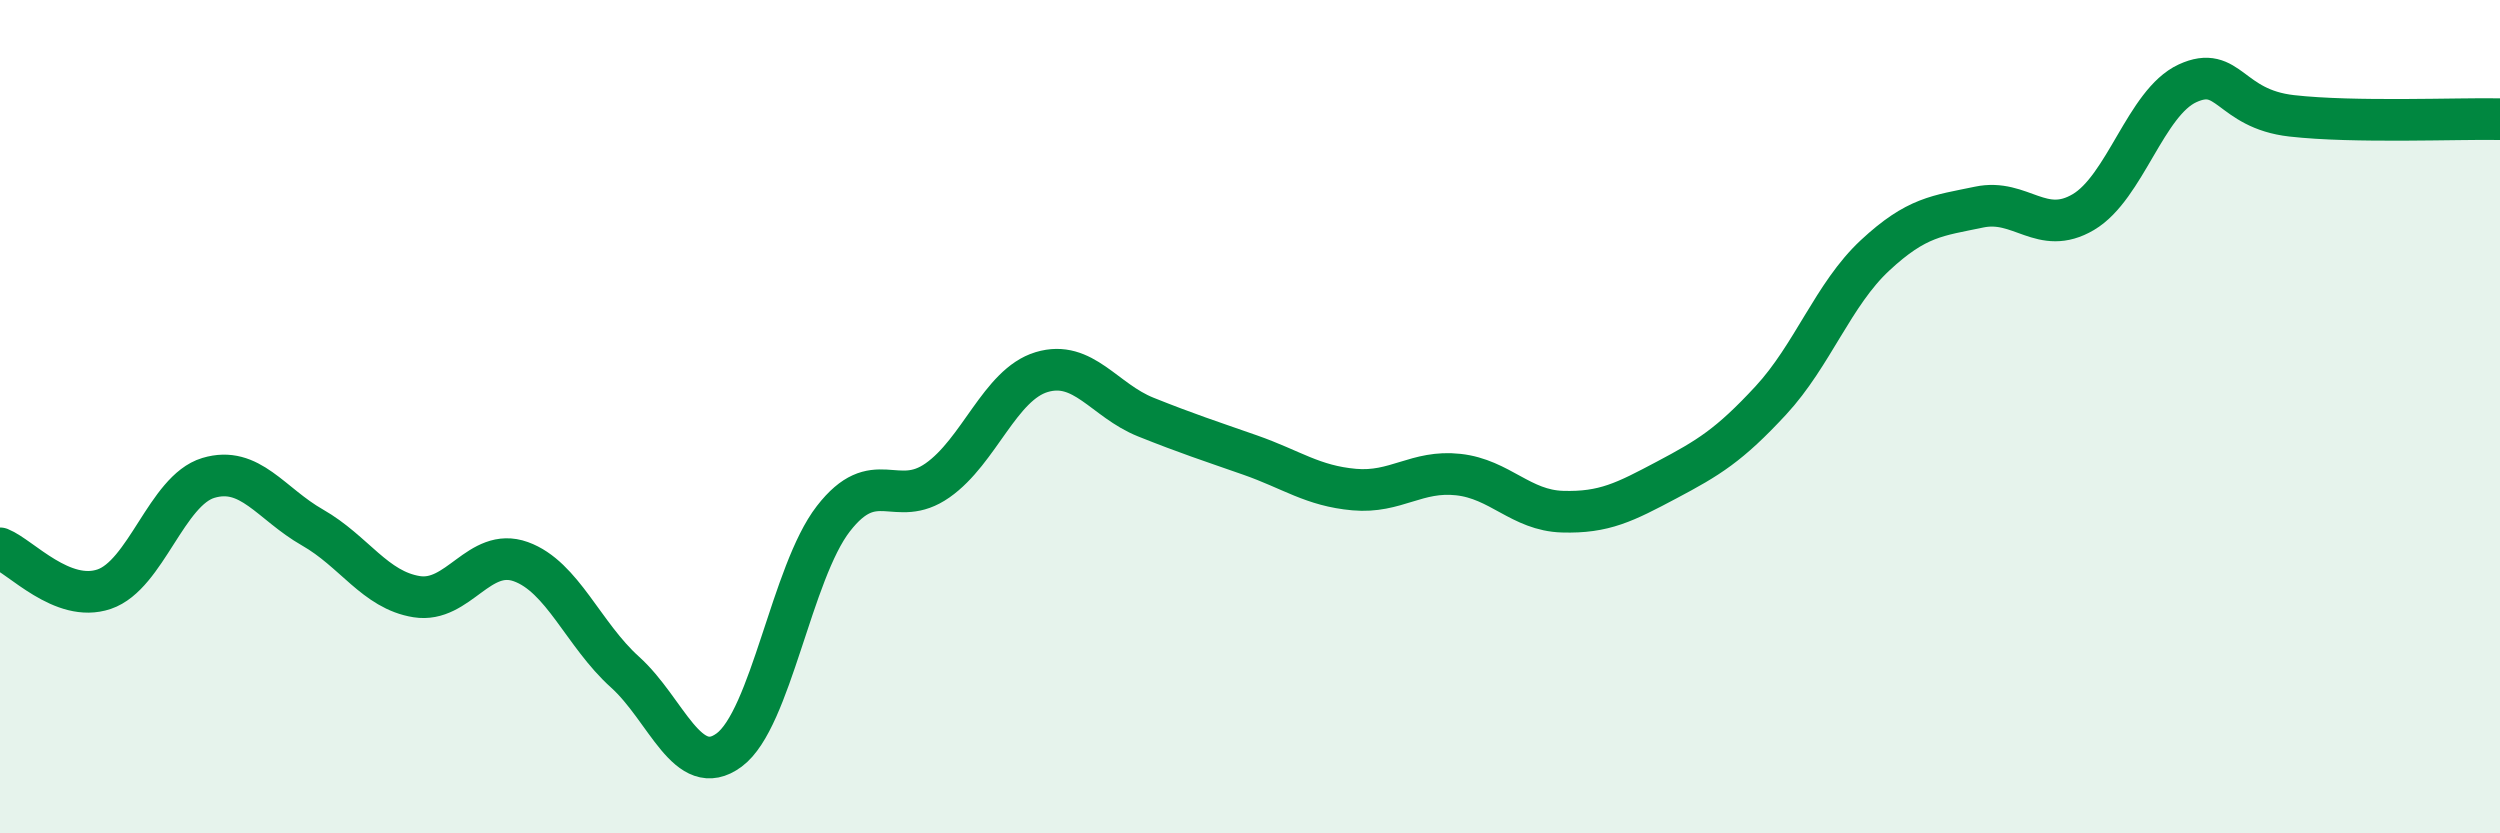
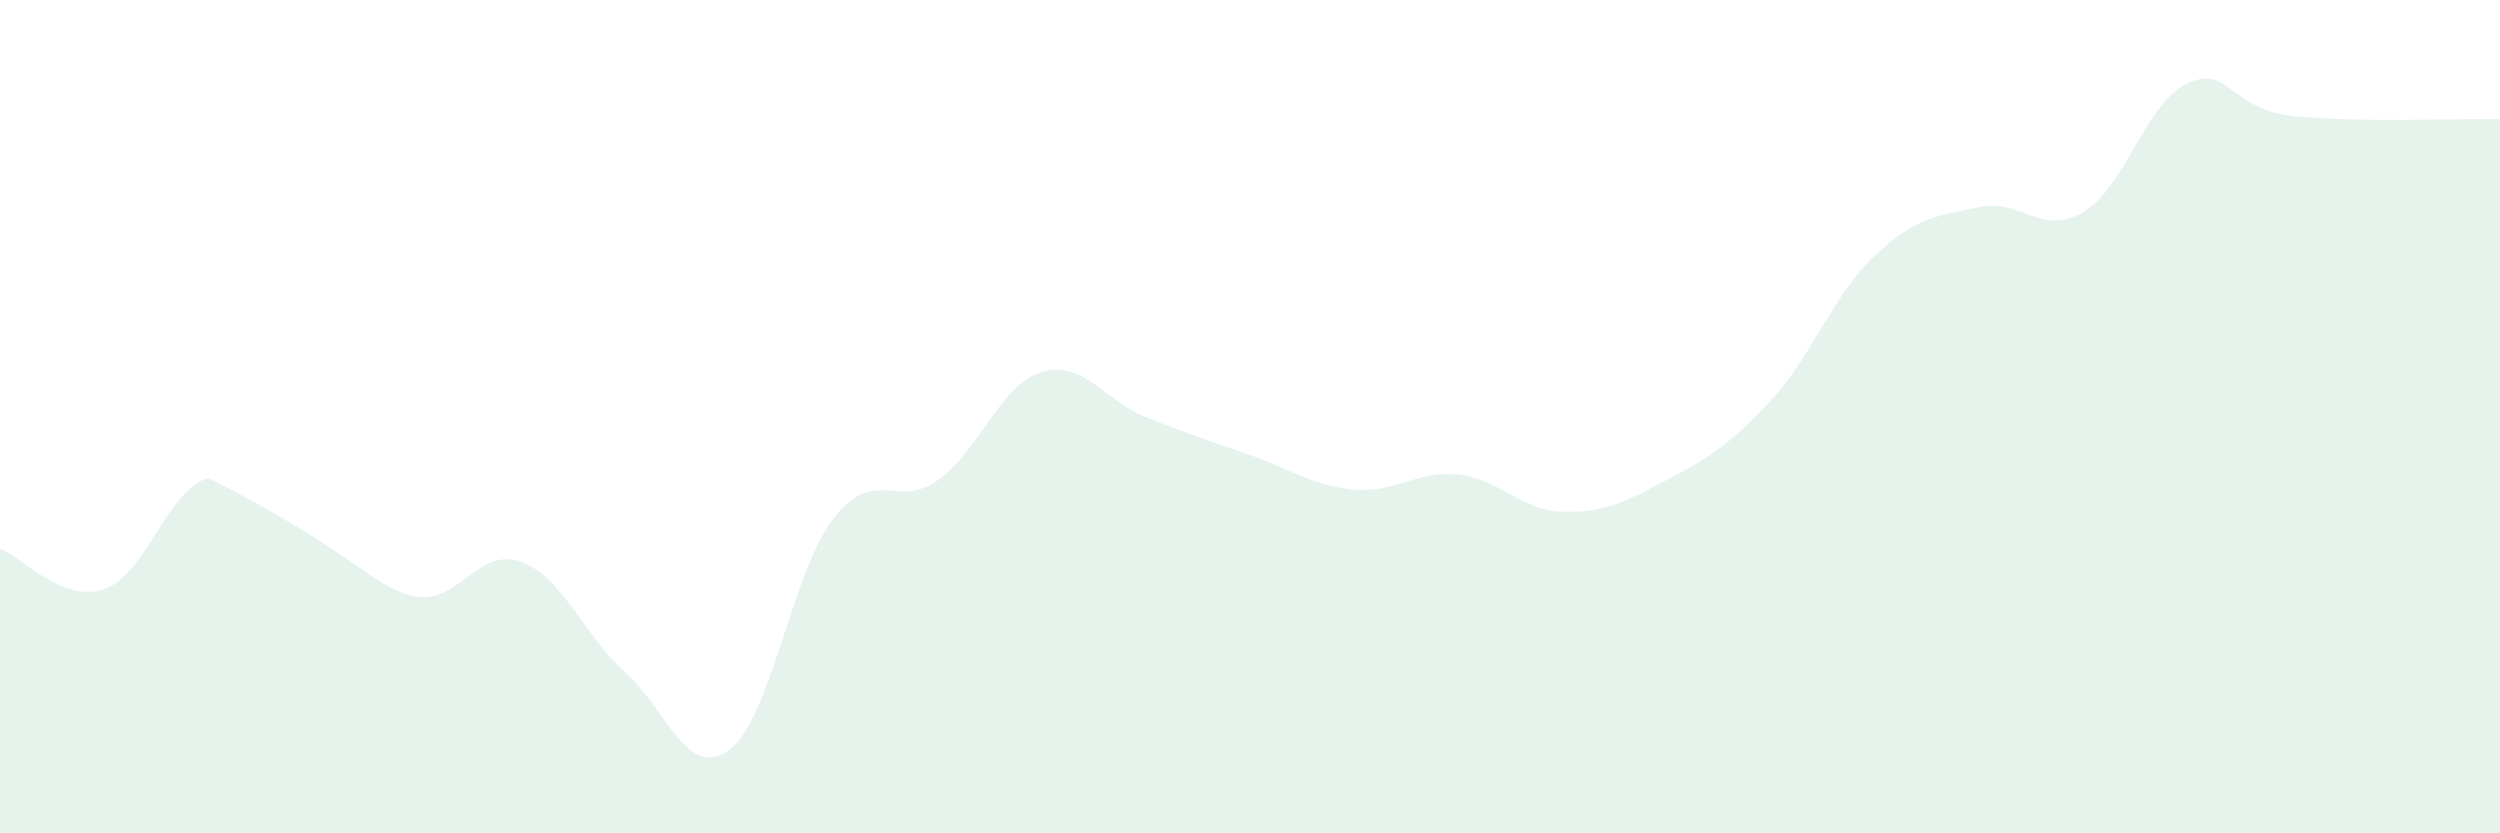
<svg xmlns="http://www.w3.org/2000/svg" width="60" height="20" viewBox="0 0 60 20">
-   <path d="M 0,13.16 C 0.5,13.36 1.5,14.48 2.5,14.14 C 3.5,13.8 4,11.77 5,11.47 C 6,11.17 6.5,12.09 7.5,12.66 C 8.5,13.23 9,14.16 10,14.32 C 11,14.48 11.5,13.12 12.5,13.48 C 13.5,13.84 14,15.23 15,16.13 C 16,17.03 16.5,18.74 17.5,18 C 18.5,17.26 19,13.74 20,12.45 C 21,11.16 21.5,12.23 22.5,11.53 C 23.5,10.83 24,9.23 25,8.93 C 26,8.63 26.5,9.61 27.5,10.01 C 28.5,10.41 29,10.57 30,10.92 C 31,11.27 31.5,11.66 32.5,11.75 C 33.5,11.84 34,11.28 35,11.39 C 36,11.5 36.5,12.25 37.5,12.28 C 38.5,12.31 39,12.05 40,11.52 C 41,10.99 41.5,10.69 42.5,9.61 C 43.5,8.53 44,7.06 45,6.13 C 46,5.2 46.5,5.18 47.5,4.97 C 48.5,4.76 49,5.68 50,5.09 C 51,4.5 51.5,2.46 52.5,2 C 53.5,1.54 53.5,2.61 55,2.78 C 56.5,2.95 59,2.84 60,2.86L60 20L0 20Z" fill="#008740" opacity="0.1" stroke-linecap="round" stroke-linejoin="round" />
-   <path d="M 0,13.16 C 0.5,13.36 1.5,14.48 2.5,14.14 C 3.5,13.8 4,11.77 5,11.47 C 6,11.17 6.5,12.09 7.5,12.66 C 8.5,13.23 9,14.16 10,14.32 C 11,14.48 11.5,13.12 12.5,13.48 C 13.5,13.84 14,15.23 15,16.13 C 16,17.03 16.5,18.74 17.5,18 C 18.5,17.26 19,13.74 20,12.45 C 21,11.16 21.5,12.23 22.5,11.53 C 23.5,10.83 24,9.23 25,8.93 C 26,8.63 26.5,9.61 27.5,10.01 C 28.5,10.41 29,10.57 30,10.92 C 31,11.27 31.5,11.66 32.5,11.75 C 33.5,11.84 34,11.28 35,11.39 C 36,11.5 36.5,12.25 37.5,12.28 C 38.5,12.31 39,12.05 40,11.52 C 41,10.99 41.5,10.69 42.5,9.61 C 43.5,8.53 44,7.06 45,6.13 C 46,5.2 46.5,5.18 47.5,4.97 C 48.5,4.76 49,5.68 50,5.09 C 51,4.5 51.5,2.46 52.5,2 C 53.5,1.54 53.5,2.61 55,2.78 C 56.5,2.95 59,2.84 60,2.86" stroke="#008740" stroke-width="1" fill="none" stroke-linecap="round" stroke-linejoin="round" />
+   <path d="M 0,13.16 C 0.5,13.36 1.5,14.48 2.5,14.14 C 3.5,13.8 4,11.77 5,11.47 C 8.5,13.23 9,14.16 10,14.32 C 11,14.48 11.5,13.12 12.5,13.48 C 13.5,13.84 14,15.23 15,16.13 C 16,17.03 16.5,18.74 17.5,18 C 18.5,17.26 19,13.74 20,12.45 C 21,11.16 21.5,12.23 22.5,11.53 C 23.5,10.83 24,9.23 25,8.93 C 26,8.63 26.5,9.61 27.5,10.01 C 28.5,10.41 29,10.57 30,10.92 C 31,11.27 31.5,11.66 32.5,11.75 C 33.5,11.84 34,11.28 35,11.39 C 36,11.5 36.5,12.25 37.5,12.28 C 38.5,12.31 39,12.05 40,11.52 C 41,10.99 41.5,10.69 42.5,9.61 C 43.5,8.53 44,7.06 45,6.13 C 46,5.2 46.5,5.18 47.5,4.97 C 48.5,4.76 49,5.68 50,5.09 C 51,4.5 51.5,2.46 52.5,2 C 53.5,1.54 53.5,2.61 55,2.78 C 56.5,2.95 59,2.84 60,2.86L60 20L0 20Z" fill="#008740" opacity="0.1" stroke-linecap="round" stroke-linejoin="round" />
</svg>